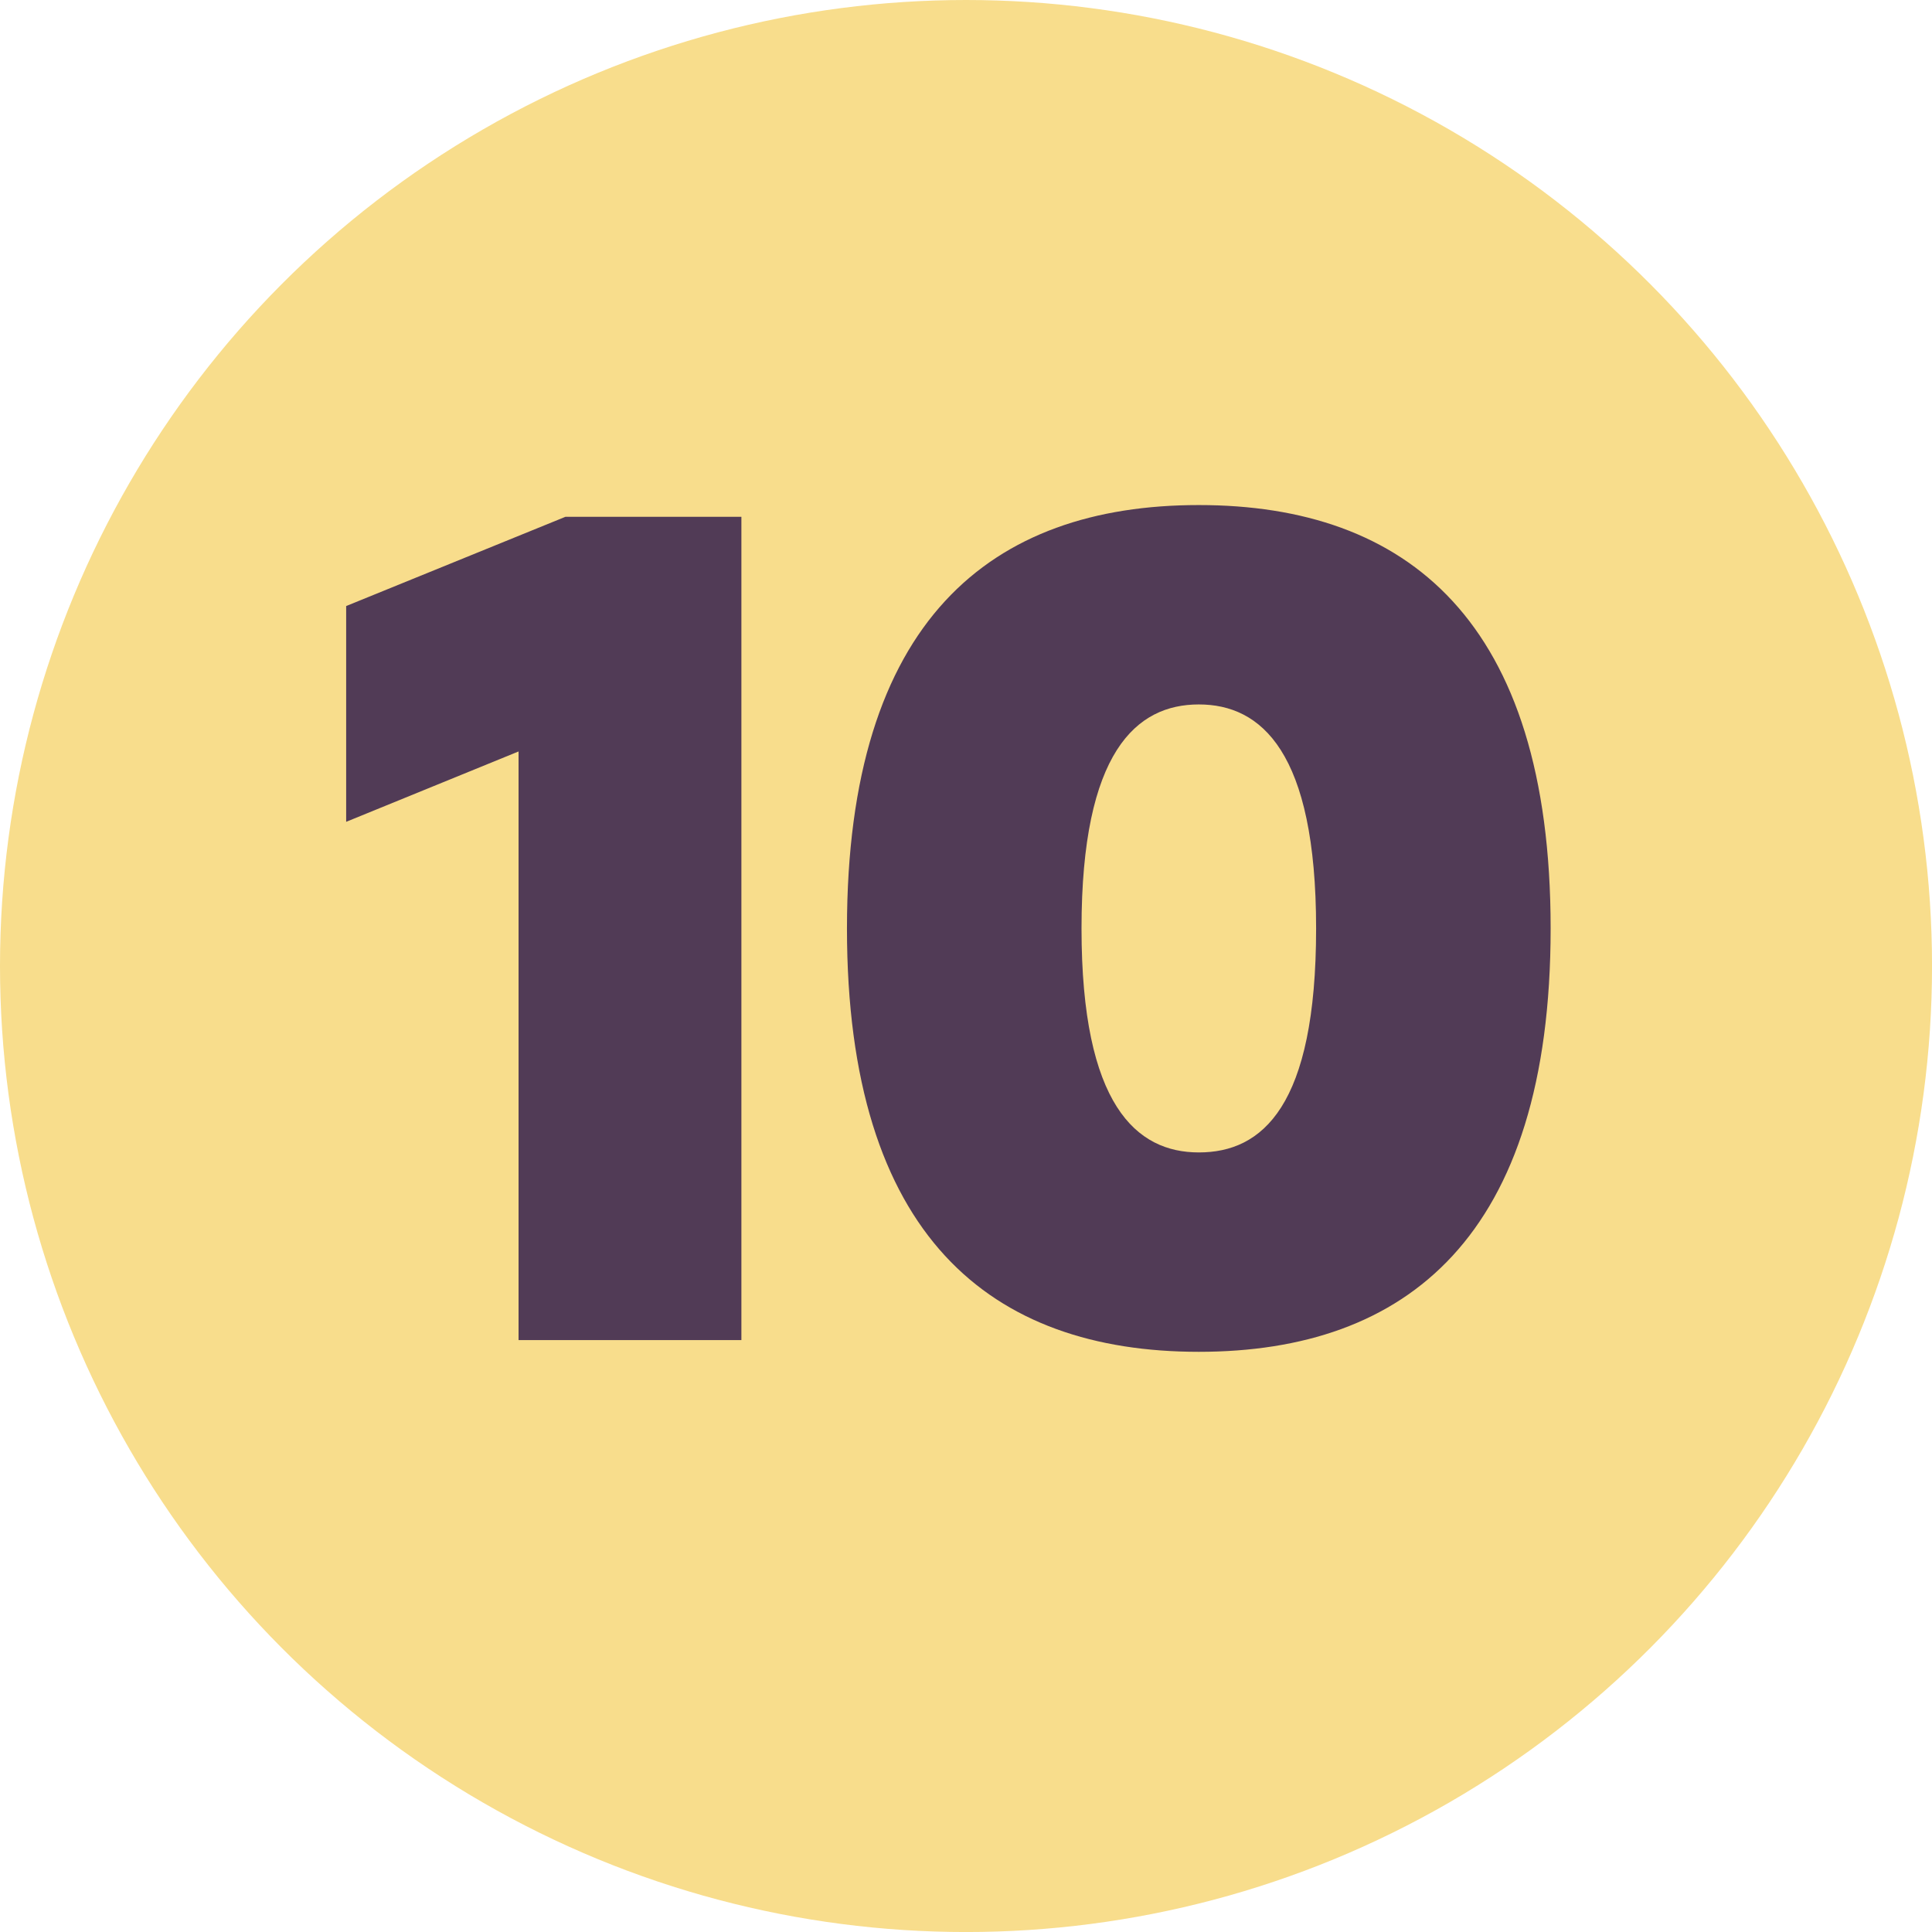
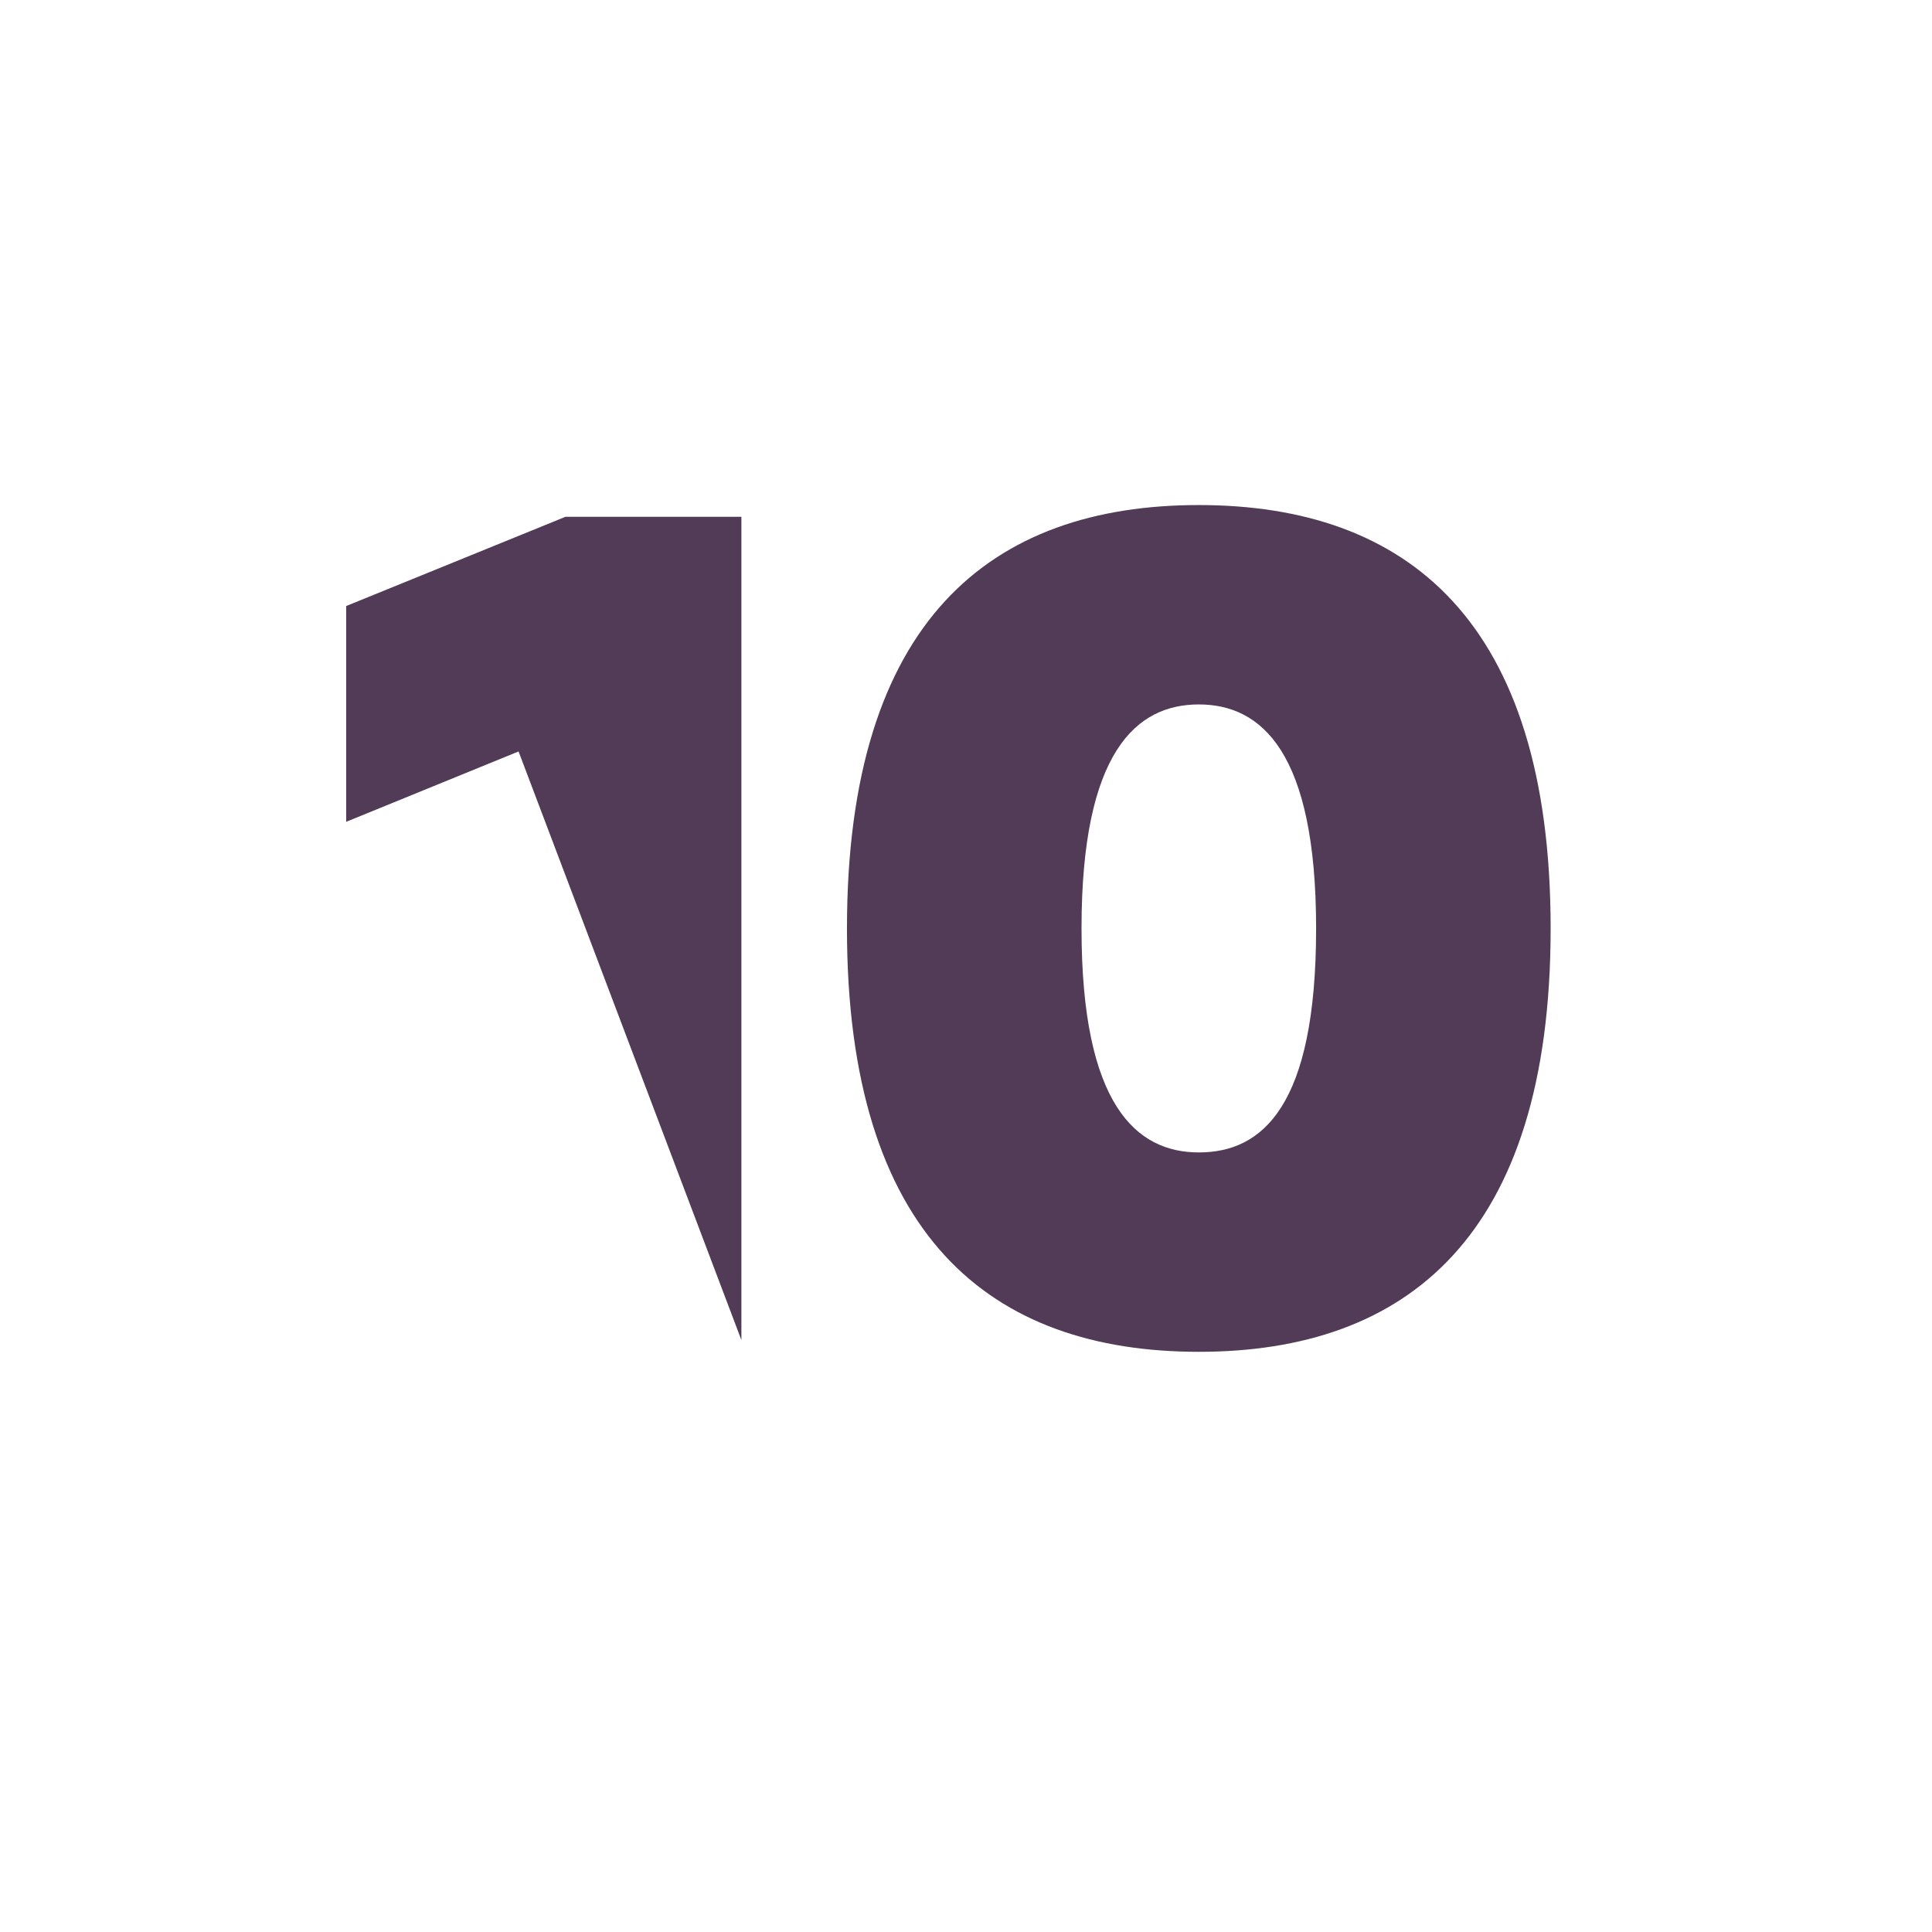
<svg xmlns="http://www.w3.org/2000/svg" width="64.931" height="64.931" viewBox="0 0 64.931 64.931">
  <g transform="translate(-849.458 -404.342)">
-     <circle cx="32.466" cy="32.466" r="32.466" transform="translate(849.458 404.342)" fill="#f8dd8c" />
-     <path d="M13.677,0V-27.67H7.765l-7.371,3v7.252l5.794-2.365V0ZM25.108-13.835c0-5.952,1.853-7.528,3.942-7.528s3.942,1.577,3.942,7.528c0,5.991-1.813,7.528-3.942,7.528C26.96-6.307,25.108-7.883,25.108-13.835Zm-7.883,0C17.225-3.469,22.073.394,29.049.394S40.874-3.469,40.874-13.835,36.026-28.064,29.049-28.064,17.225-24.2,17.225-13.835Z" transform="translate(860.698 449.38)" fill="#513b56" />
+     <path d="M13.677,0V-27.67H7.765l-7.371,3v7.252l5.794-2.365ZM25.108-13.835c0-5.952,1.853-7.528,3.942-7.528s3.942,1.577,3.942,7.528c0,5.991-1.813,7.528-3.942,7.528C26.96-6.307,25.108-7.883,25.108-13.835Zm-7.883,0C17.225-3.469,22.073.394,29.049.394S40.874-3.469,40.874-13.835,36.026-28.064,29.049-28.064,17.225-24.2,17.225-13.835Z" transform="translate(860.698 449.38)" fill="#513b56" />
  </g>
</svg>